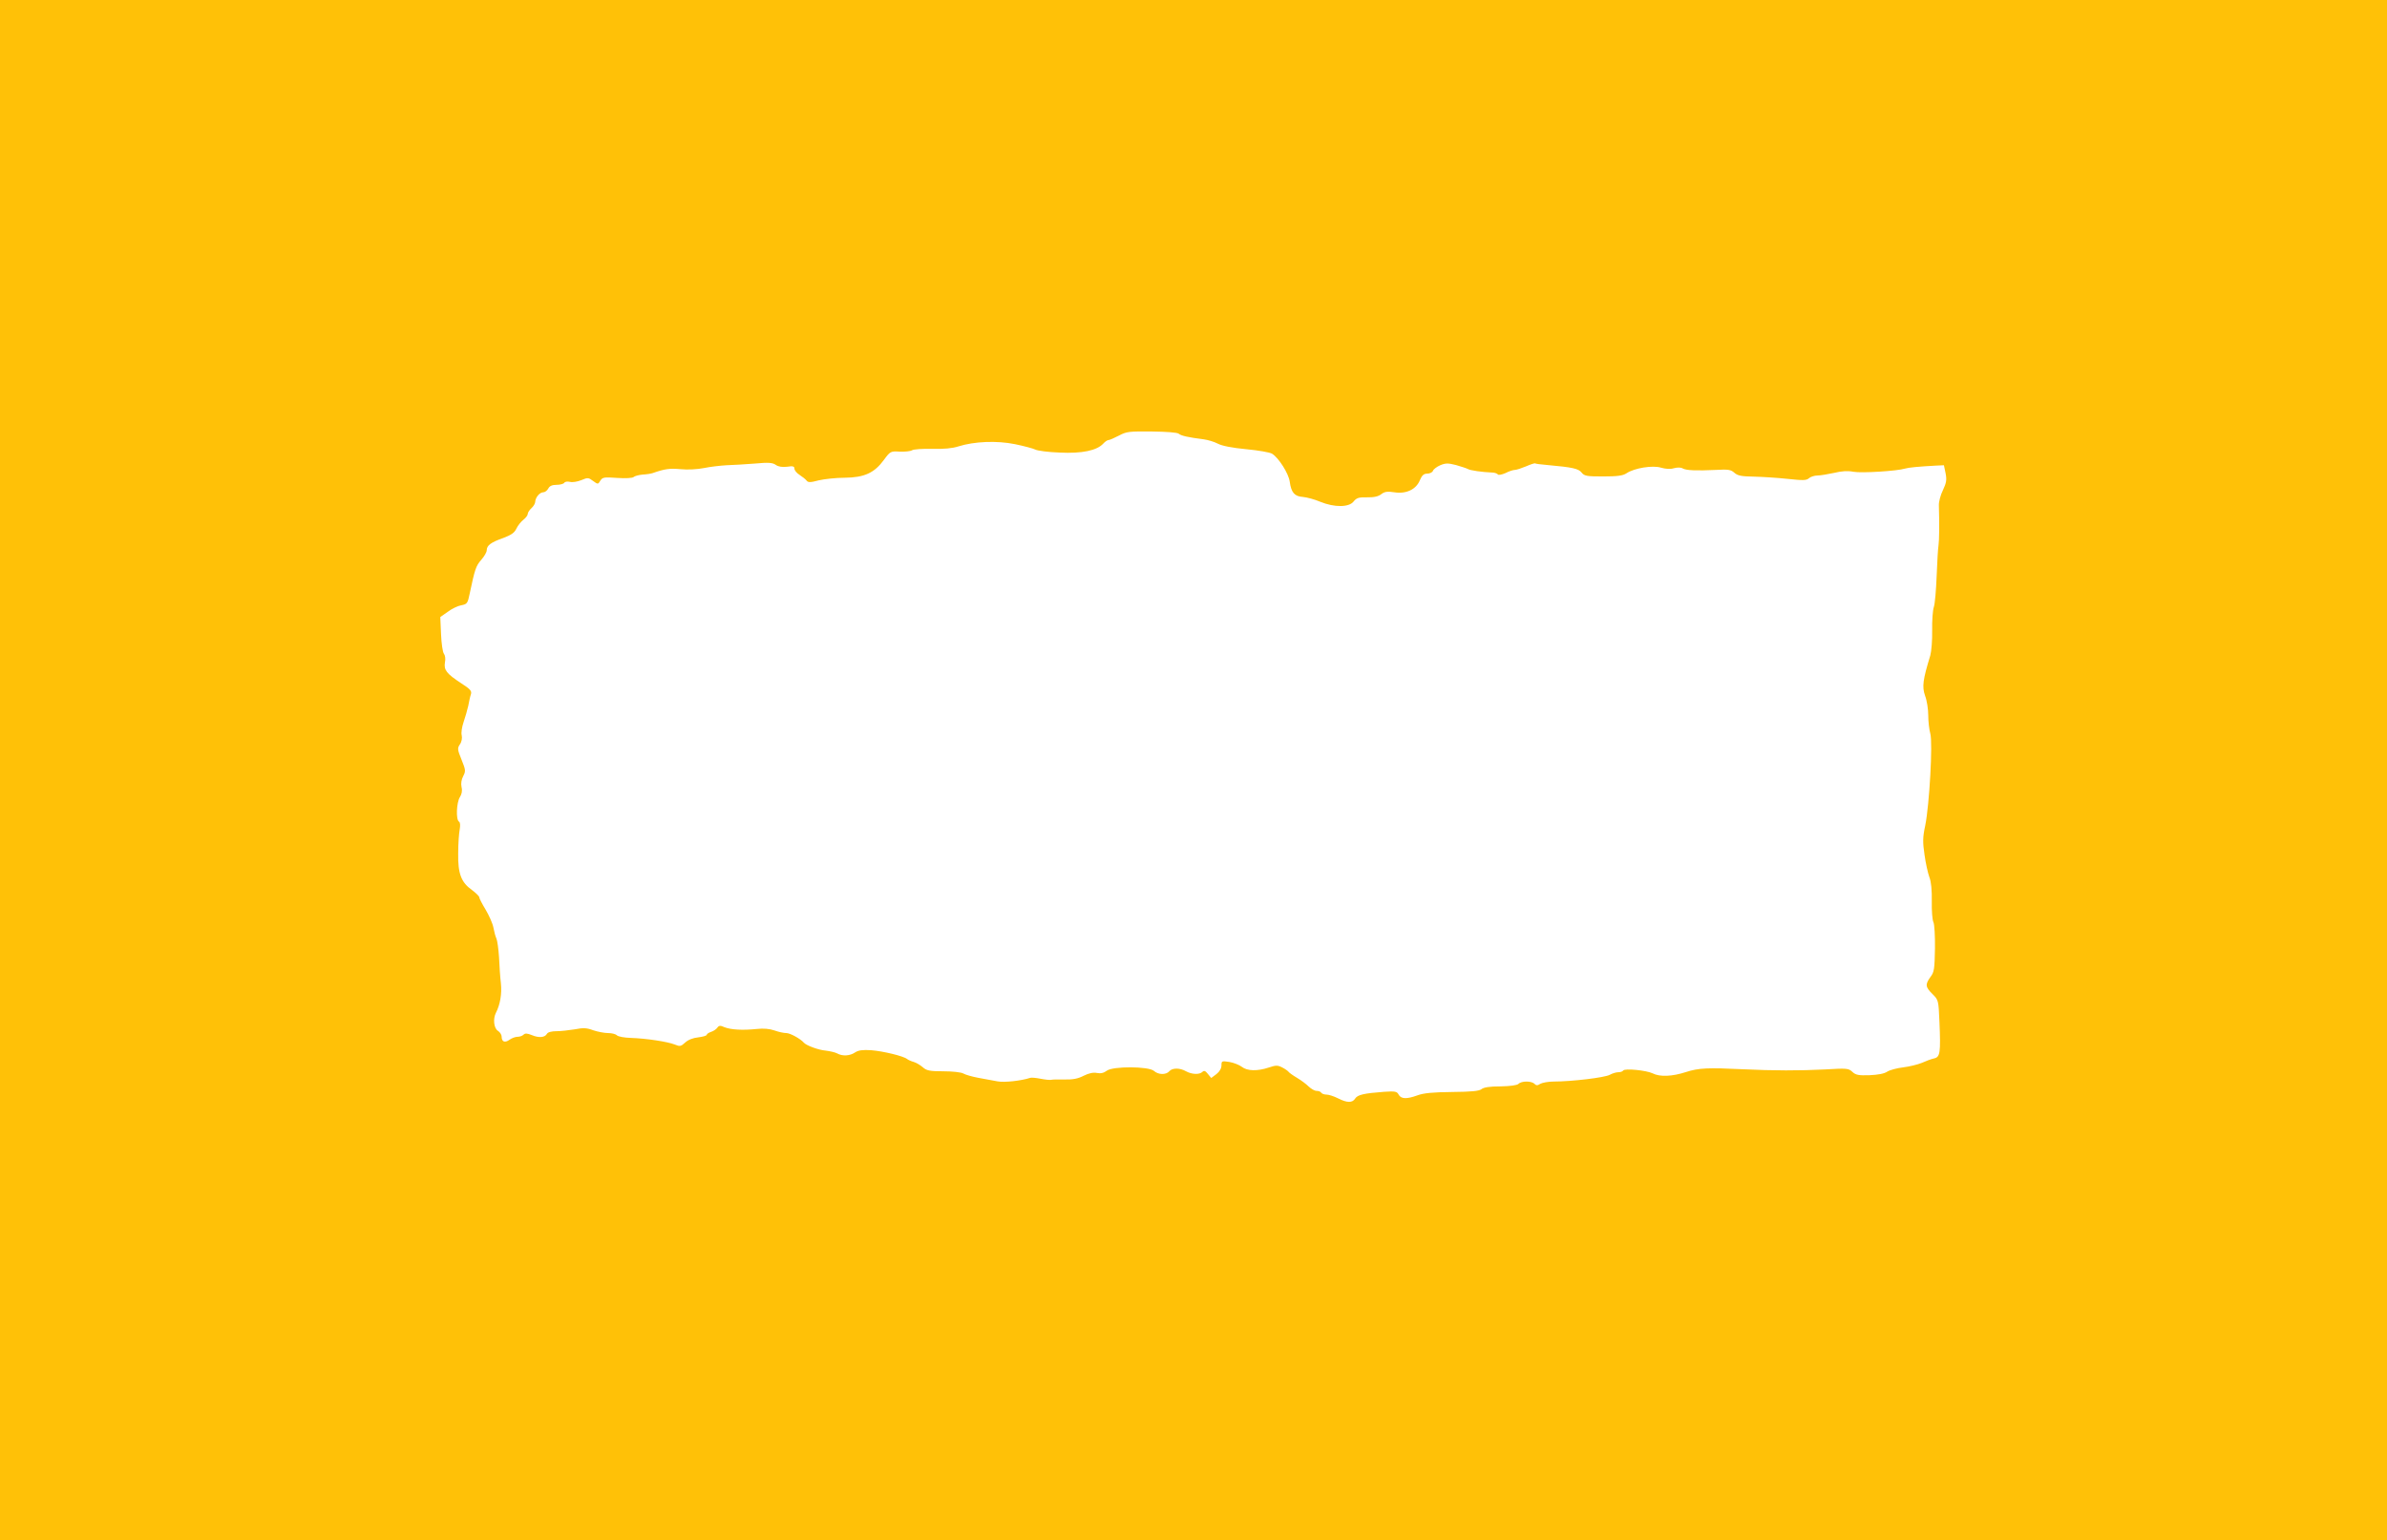
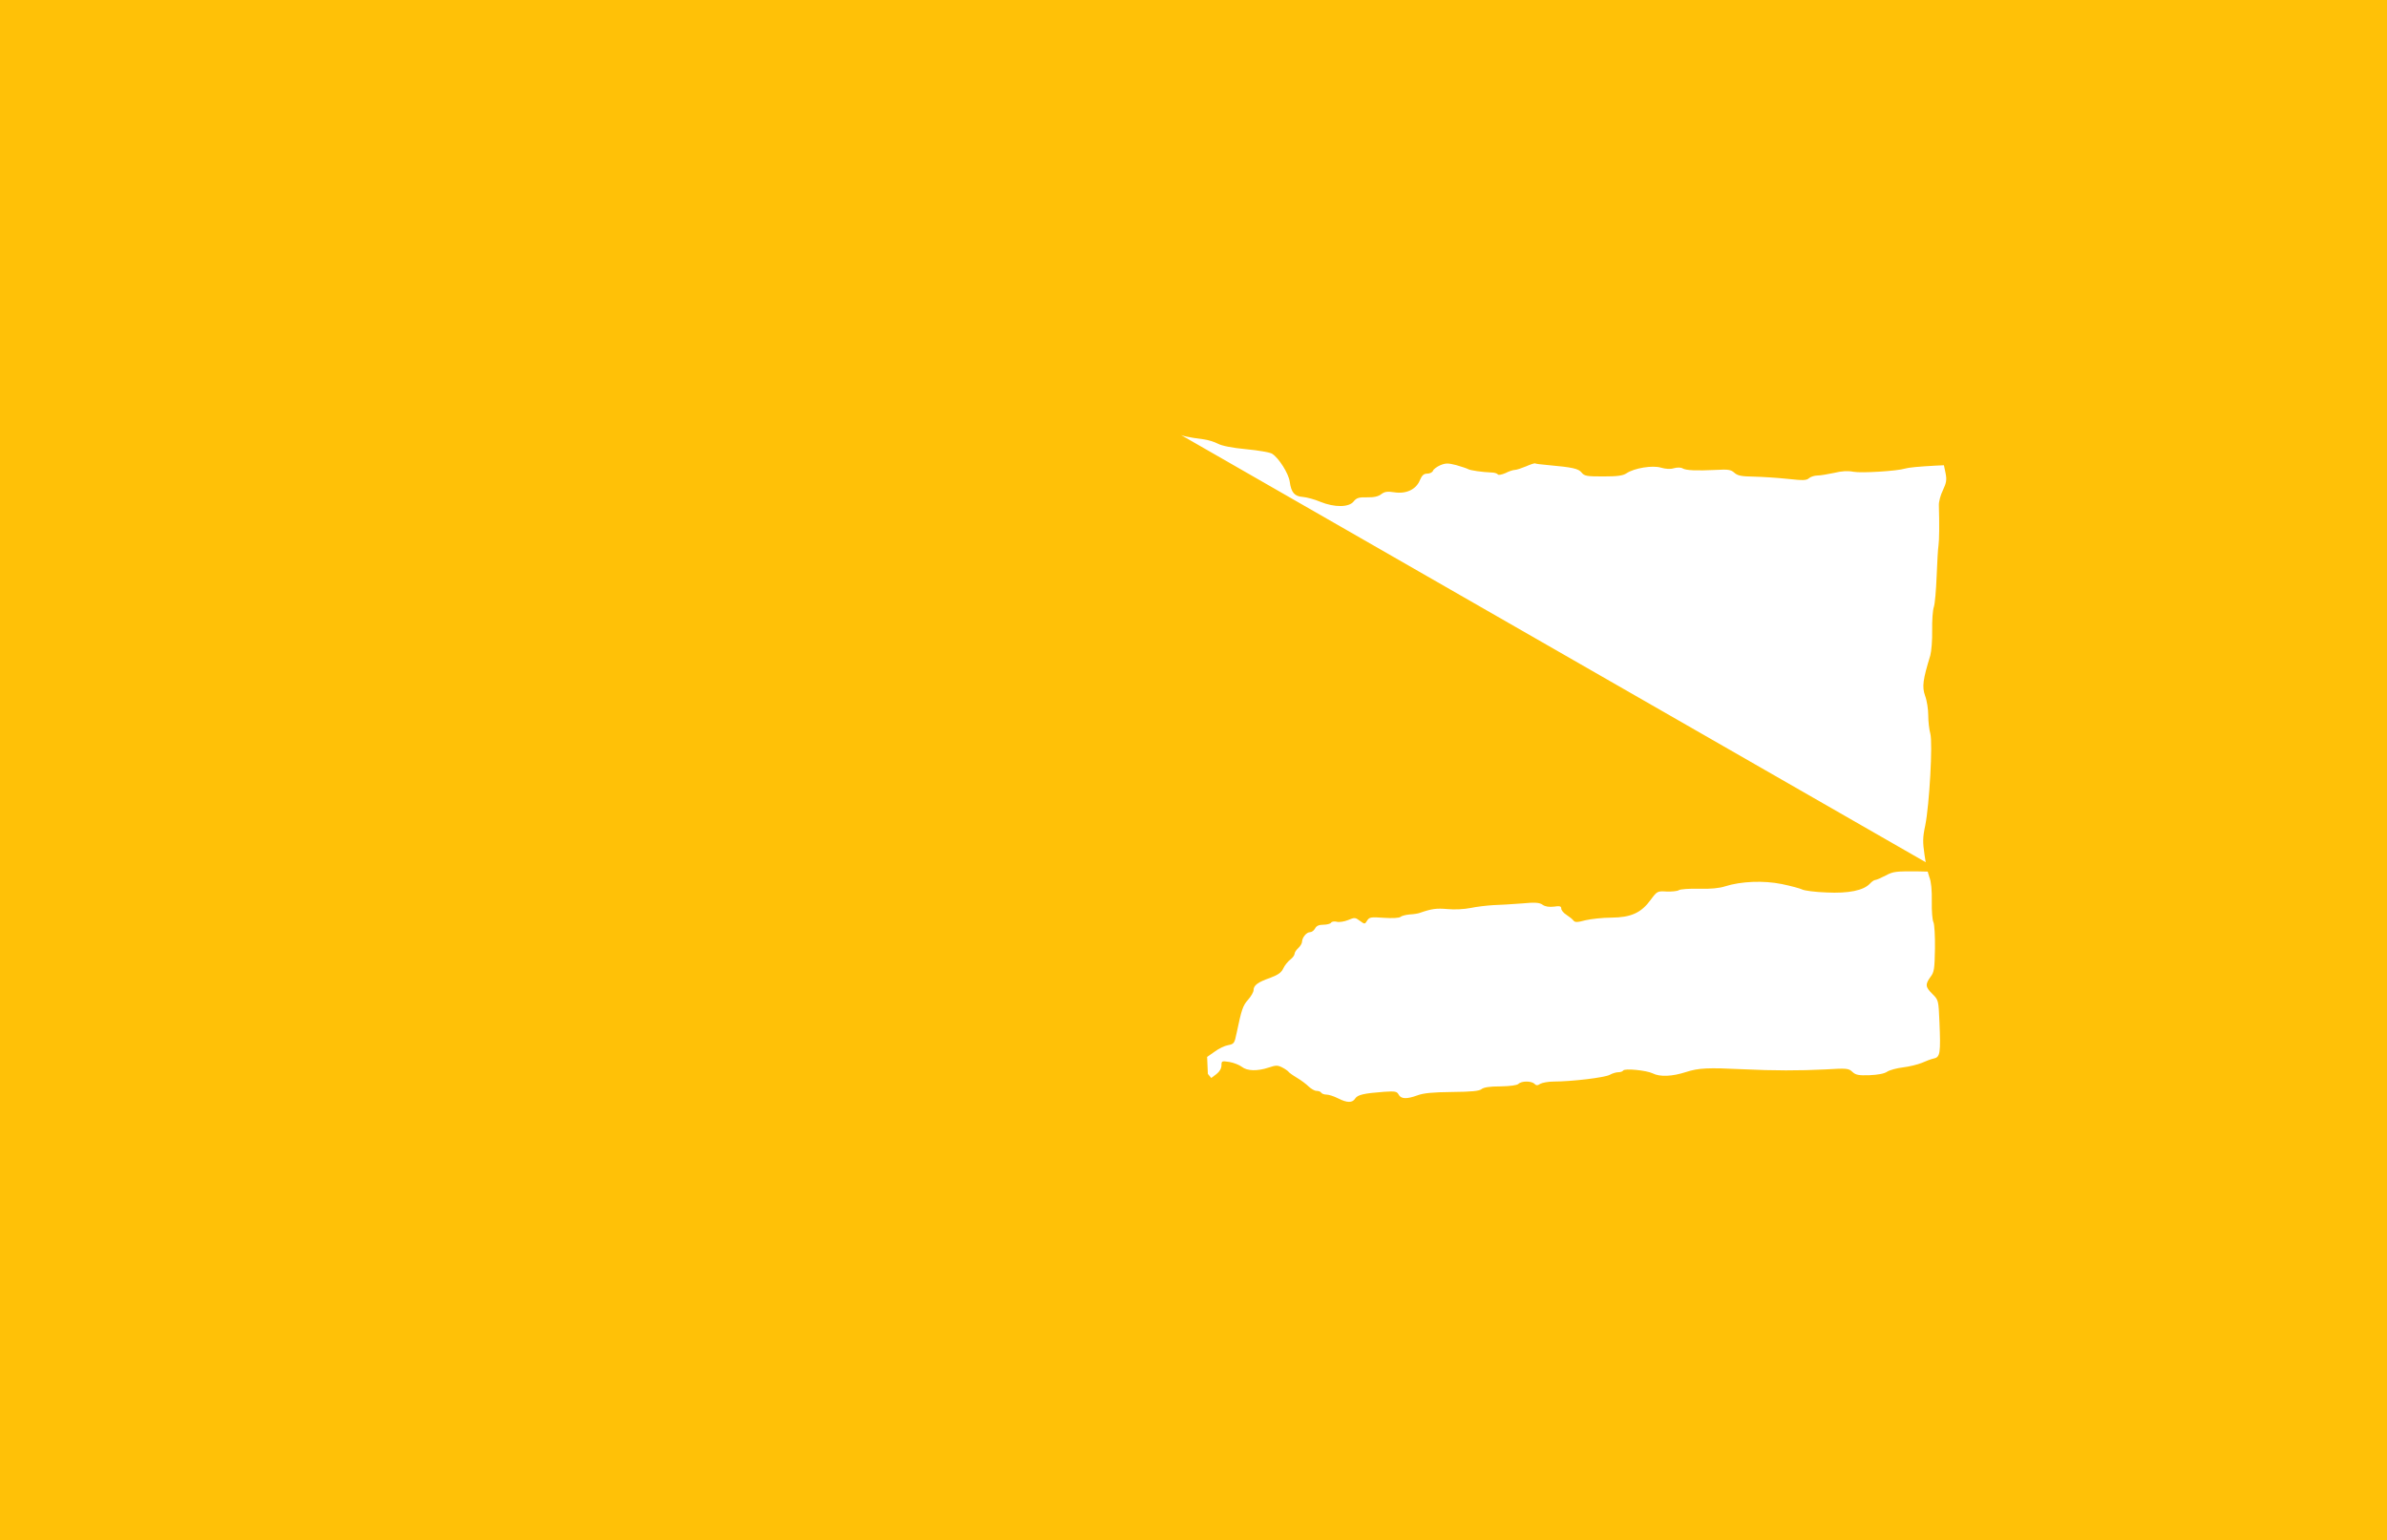
<svg xmlns="http://www.w3.org/2000/svg" version="1.0" width="1280pt" height="826pt" viewBox="0 0 1280 826" preserveAspectRatio="xMidYMid meet">
  <g transform="translate(0,826) scale(0.1,-0.1)" fill="#ffc107" stroke="none">
-     <path d="M0 4130 l0 -4130 6400 0 6400 0 0 4130 0 4130 -6400 0 -6400 0 0 -4130z m6321 1804 c13 -11 48 -19 134 -30 22 -3 56 -13 75 -23 22 -12 78 -23 153 -30 65 -6 127 -17 138 -24 36 -22 89 -106 95 -150 8 -59 26 -79 71 -82 21 -2 63 -13 93 -26 76 -31 153 -30 178 1 16 20 28 24 73 23 37 -1 61 5 76 17 17 13 32 16 70 10 63 -10 117 15 137 65 11 26 21 35 39 35 14 0 28 7 31 15 3 9 21 22 39 30 29 12 42 12 85 1 27 -8 56 -17 63 -21 12 -8 79 -17 129 -19 14 0 28 -5 32 -10 3 -5 20 -2 41 7 19 10 42 17 50 17 9 0 36 9 60 19 25 11 47 18 49 16 1 -2 32 -6 68 -9 133 -12 164 -19 181 -40 15 -19 28 -21 116 -21 76 0 106 4 125 17 42 28 140 44 185 30 25 -7 50 -9 69 -3 18 5 38 5 47 -1 20 -11 73 -13 179 -8 66 4 80 1 98 -15 18 -16 38 -20 104 -21 44 -1 126 -6 181 -12 84 -9 102 -9 116 4 8 7 29 14 45 14 16 0 56 7 89 14 40 10 74 12 104 6 43 -8 235 4 276 17 19 6 74 11 165 16 l44 2 9 -43 c7 -36 4 -51 -14 -90 -13 -26 -23 -63 -22 -82 3 -102 2 -188 -2 -215 -3 -16 -7 -91 -10 -165 -3 -73 -9 -148 -15 -165 -6 -17 -10 -74 -9 -126 1 -52 -4 -112 -10 -134 -40 -131 -45 -167 -28 -216 10 -26 17 -73 17 -105 0 -33 5 -76 11 -98 14 -50 -5 -383 -27 -492 -14 -65 -14 -90 -4 -158 6 -44 18 -98 26 -120 10 -25 14 -70 13 -131 -1 -50 3 -100 9 -111 5 -10 9 -74 8 -141 -2 -109 -4 -126 -24 -152 -29 -40 -28 -54 11 -92 32 -32 32 -34 37 -148 7 -167 4 -190 -29 -197 -14 -3 -44 -14 -66 -24 -22 -9 -67 -20 -100 -24 -33 -4 -71 -14 -85 -23 -16 -11 -50 -17 -95 -19 -58 -2 -74 1 -92 18 -20 19 -30 20 -145 13 -137 -7 -278 -7 -443 1 -186 9 -236 7 -304 -15 -74 -24 -140 -27 -179 -7 -33 16 -150 28 -158 15 -3 -5 -14 -9 -26 -9 -11 0 -32 -6 -46 -14 -28 -15 -205 -36 -300 -36 -29 0 -61 -6 -72 -12 -15 -10 -22 -10 -32 0 -16 16 -70 16 -86 -1 -8 -7 -44 -12 -97 -13 -57 0 -89 -5 -101 -15 -13 -10 -53 -14 -158 -15 -103 -1 -153 -6 -185 -18 -58 -21 -88 -20 -101 4 -9 17 -18 19 -78 15 -108 -8 -142 -16 -155 -36 -15 -24 -43 -24 -92 1 -22 11 -49 20 -62 20 -12 0 -25 5 -28 10 -3 6 -15 10 -25 10 -11 0 -29 11 -42 23 -13 13 -41 34 -63 47 -22 13 -43 28 -46 33 -3 4 -18 15 -34 23 -24 12 -33 12 -72 -1 -60 -20 -115 -19 -144 4 -13 10 -43 22 -66 26 -41 6 -43 6 -43 -18 0 -16 -10 -34 -27 -47 l-28 -21 -18 22 c-13 17 -21 19 -29 11 -16 -16 -57 -14 -88 3 -33 19 -74 19 -90 0 -17 -20 -59 -19 -82 2 -28 25 -221 26 -253 1 -16 -12 -32 -16 -53 -12 -19 4 -43 -1 -71 -15 -31 -16 -58 -21 -104 -20 -34 1 -66 0 -72 -2 -5 -1 -30 1 -55 6 -25 5 -49 7 -55 5 -49 -16 -139 -26 -176 -19 -24 4 -70 13 -103 19 -32 6 -68 16 -80 23 -12 7 -59 12 -108 12 -74 0 -90 4 -110 22 -13 11 -34 24 -48 28 -14 4 -30 11 -36 16 -20 16 -129 42 -192 47 -46 3 -69 0 -87 -12 -28 -19 -68 -21 -96 -5 -11 6 -39 12 -62 15 -38 3 -105 28 -117 43 -17 20 -73 51 -93 51 -14 0 -42 6 -64 14 -26 9 -59 12 -94 8 -78 -8 -139 -4 -173 9 -24 11 -31 10 -40 -3 -6 -8 -21 -18 -34 -22 -12 -4 -22 -11 -22 -15 0 -5 -21 -11 -46 -14 -28 -3 -54 -13 -70 -28 -23 -21 -28 -22 -57 -10 -39 15 -149 32 -234 35 -35 1 -68 7 -75 14 -7 7 -28 12 -47 12 -20 0 -56 7 -80 15 -34 13 -54 14 -99 5 -31 -5 -75 -10 -98 -10 -26 0 -46 -5 -51 -14 -11 -20 -43 -23 -81 -7 -25 10 -36 11 -45 2 -6 -6 -20 -11 -32 -11 -11 0 -31 -7 -43 -16 -25 -18 -42 -11 -42 17 0 10 -9 24 -20 31 -22 14 -27 64 -11 96 23 44 33 103 27 159 -4 32 -8 95 -10 140 -3 44 -9 89 -14 100 -5 10 -12 36 -16 58 -4 22 -23 65 -42 97 -19 31 -34 61 -34 66 0 6 -18 23 -39 39 -58 41 -76 88 -74 197 0 50 4 107 8 127 4 23 3 39 -4 43 -17 11 -13 103 5 131 10 16 14 34 9 54 -4 19 -1 40 9 59 14 27 13 33 -9 88 -22 54 -23 61 -9 82 10 14 13 34 10 48 -4 14 1 46 10 72 9 26 20 65 25 87 4 22 10 50 14 61 6 18 -2 28 -52 60 -78 51 -94 71 -87 112 4 19 1 38 -6 47 -6 8 -13 54 -15 105 l-4 91 40 28 c21 16 54 32 72 35 32 6 35 10 46 64 27 128 33 147 61 179 17 19 30 42 30 52 0 26 23 43 89 66 42 16 60 28 70 50 8 17 25 38 38 48 13 10 23 24 23 31 0 7 9 21 20 31 11 10 20 25 20 34 1 23 24 51 43 51 9 0 21 9 27 20 7 14 21 20 45 20 18 0 37 5 41 11 3 6 17 8 30 5 13 -4 41 1 61 9 35 15 39 14 63 -4 26 -19 27 -19 39 1 12 19 20 20 91 15 45 -3 82 -1 88 5 5 5 27 11 48 13 22 1 46 5 54 8 66 23 90 26 149 21 38 -4 91 -1 126 6 33 7 87 13 120 15 33 1 101 5 152 9 74 7 96 5 113 -7 14 -10 35 -13 61 -10 31 5 39 2 39 -10 0 -9 12 -24 28 -34 15 -10 32 -23 37 -30 8 -11 21 -11 65 1 30 7 93 14 139 14 106 1 160 26 211 96 34 46 36 47 85 44 28 -1 57 2 65 7 8 6 57 9 109 8 62 -2 110 3 140 13 86 27 206 32 304 12 48 -10 97 -23 109 -29 11 -6 70 -14 130 -16 120 -6 200 11 234 48 9 10 22 19 28 19 6 0 31 11 56 24 41 22 55 23 176 22 80 -1 136 -5 145 -12z" />
+     <path d="M0 4130 l0 -4130 6400 0 6400 0 0 4130 0 4130 -6400 0 -6400 0 0 -4130z m6321 1804 c13 -11 48 -19 134 -30 22 -3 56 -13 75 -23 22 -12 78 -23 153 -30 65 -6 127 -17 138 -24 36 -22 89 -106 95 -150 8 -59 26 -79 71 -82 21 -2 63 -13 93 -26 76 -31 153 -30 178 1 16 20 28 24 73 23 37 -1 61 5 76 17 17 13 32 16 70 10 63 -10 117 15 137 65 11 26 21 35 39 35 14 0 28 7 31 15 3 9 21 22 39 30 29 12 42 12 85 1 27 -8 56 -17 63 -21 12 -8 79 -17 129 -19 14 0 28 -5 32 -10 3 -5 20 -2 41 7 19 10 42 17 50 17 9 0 36 9 60 19 25 11 47 18 49 16 1 -2 32 -6 68 -9 133 -12 164 -19 181 -40 15 -19 28 -21 116 -21 76 0 106 4 125 17 42 28 140 44 185 30 25 -7 50 -9 69 -3 18 5 38 5 47 -1 20 -11 73 -13 179 -8 66 4 80 1 98 -15 18 -16 38 -20 104 -21 44 -1 126 -6 181 -12 84 -9 102 -9 116 4 8 7 29 14 45 14 16 0 56 7 89 14 40 10 74 12 104 6 43 -8 235 4 276 17 19 6 74 11 165 16 l44 2 9 -43 c7 -36 4 -51 -14 -90 -13 -26 -23 -63 -22 -82 3 -102 2 -188 -2 -215 -3 -16 -7 -91 -10 -165 -3 -73 -9 -148 -15 -165 -6 -17 -10 -74 -9 -126 1 -52 -4 -112 -10 -134 -40 -131 -45 -167 -28 -216 10 -26 17 -73 17 -105 0 -33 5 -76 11 -98 14 -50 -5 -383 -27 -492 -14 -65 -14 -90 -4 -158 6 -44 18 -98 26 -120 10 -25 14 -70 13 -131 -1 -50 3 -100 9 -111 5 -10 9 -74 8 -141 -2 -109 -4 -126 -24 -152 -29 -40 -28 -54 11 -92 32 -32 32 -34 37 -148 7 -167 4 -190 -29 -197 -14 -3 -44 -14 -66 -24 -22 -9 -67 -20 -100 -24 -33 -4 -71 -14 -85 -23 -16 -11 -50 -17 -95 -19 -58 -2 -74 1 -92 18 -20 19 -30 20 -145 13 -137 -7 -278 -7 -443 1 -186 9 -236 7 -304 -15 -74 -24 -140 -27 -179 -7 -33 16 -150 28 -158 15 -3 -5 -14 -9 -26 -9 -11 0 -32 -6 -46 -14 -28 -15 -205 -36 -300 -36 -29 0 -61 -6 -72 -12 -15 -10 -22 -10 -32 0 -16 16 -70 16 -86 -1 -8 -7 -44 -12 -97 -13 -57 0 -89 -5 -101 -15 -13 -10 -53 -14 -158 -15 -103 -1 -153 -6 -185 -18 -58 -21 -88 -20 -101 4 -9 17 -18 19 -78 15 -108 -8 -142 -16 -155 -36 -15 -24 -43 -24 -92 1 -22 11 -49 20 -62 20 -12 0 -25 5 -28 10 -3 6 -15 10 -25 10 -11 0 -29 11 -42 23 -13 13 -41 34 -63 47 -22 13 -43 28 -46 33 -3 4 -18 15 -34 23 -24 12 -33 12 -72 -1 -60 -20 -115 -19 -144 4 -13 10 -43 22 -66 26 -41 6 -43 6 -43 -18 0 -16 -10 -34 -27 -47 l-28 -21 -18 22 l-4 91 40 28 c21 16 54 32 72 35 32 6 35 10 46 64 27 128 33 147 61 179 17 19 30 42 30 52 0 26 23 43 89 66 42 16 60 28 70 50 8 17 25 38 38 48 13 10 23 24 23 31 0 7 9 21 20 31 11 10 20 25 20 34 1 23 24 51 43 51 9 0 21 9 27 20 7 14 21 20 45 20 18 0 37 5 41 11 3 6 17 8 30 5 13 -4 41 1 61 9 35 15 39 14 63 -4 26 -19 27 -19 39 1 12 19 20 20 91 15 45 -3 82 -1 88 5 5 5 27 11 48 13 22 1 46 5 54 8 66 23 90 26 149 21 38 -4 91 -1 126 6 33 7 87 13 120 15 33 1 101 5 152 9 74 7 96 5 113 -7 14 -10 35 -13 61 -10 31 5 39 2 39 -10 0 -9 12 -24 28 -34 15 -10 32 -23 37 -30 8 -11 21 -11 65 1 30 7 93 14 139 14 106 1 160 26 211 96 34 46 36 47 85 44 28 -1 57 2 65 7 8 6 57 9 109 8 62 -2 110 3 140 13 86 27 206 32 304 12 48 -10 97 -23 109 -29 11 -6 70 -14 130 -16 120 -6 200 11 234 48 9 10 22 19 28 19 6 0 31 11 56 24 41 22 55 23 176 22 80 -1 136 -5 145 -12z" />
  </g>
</svg>